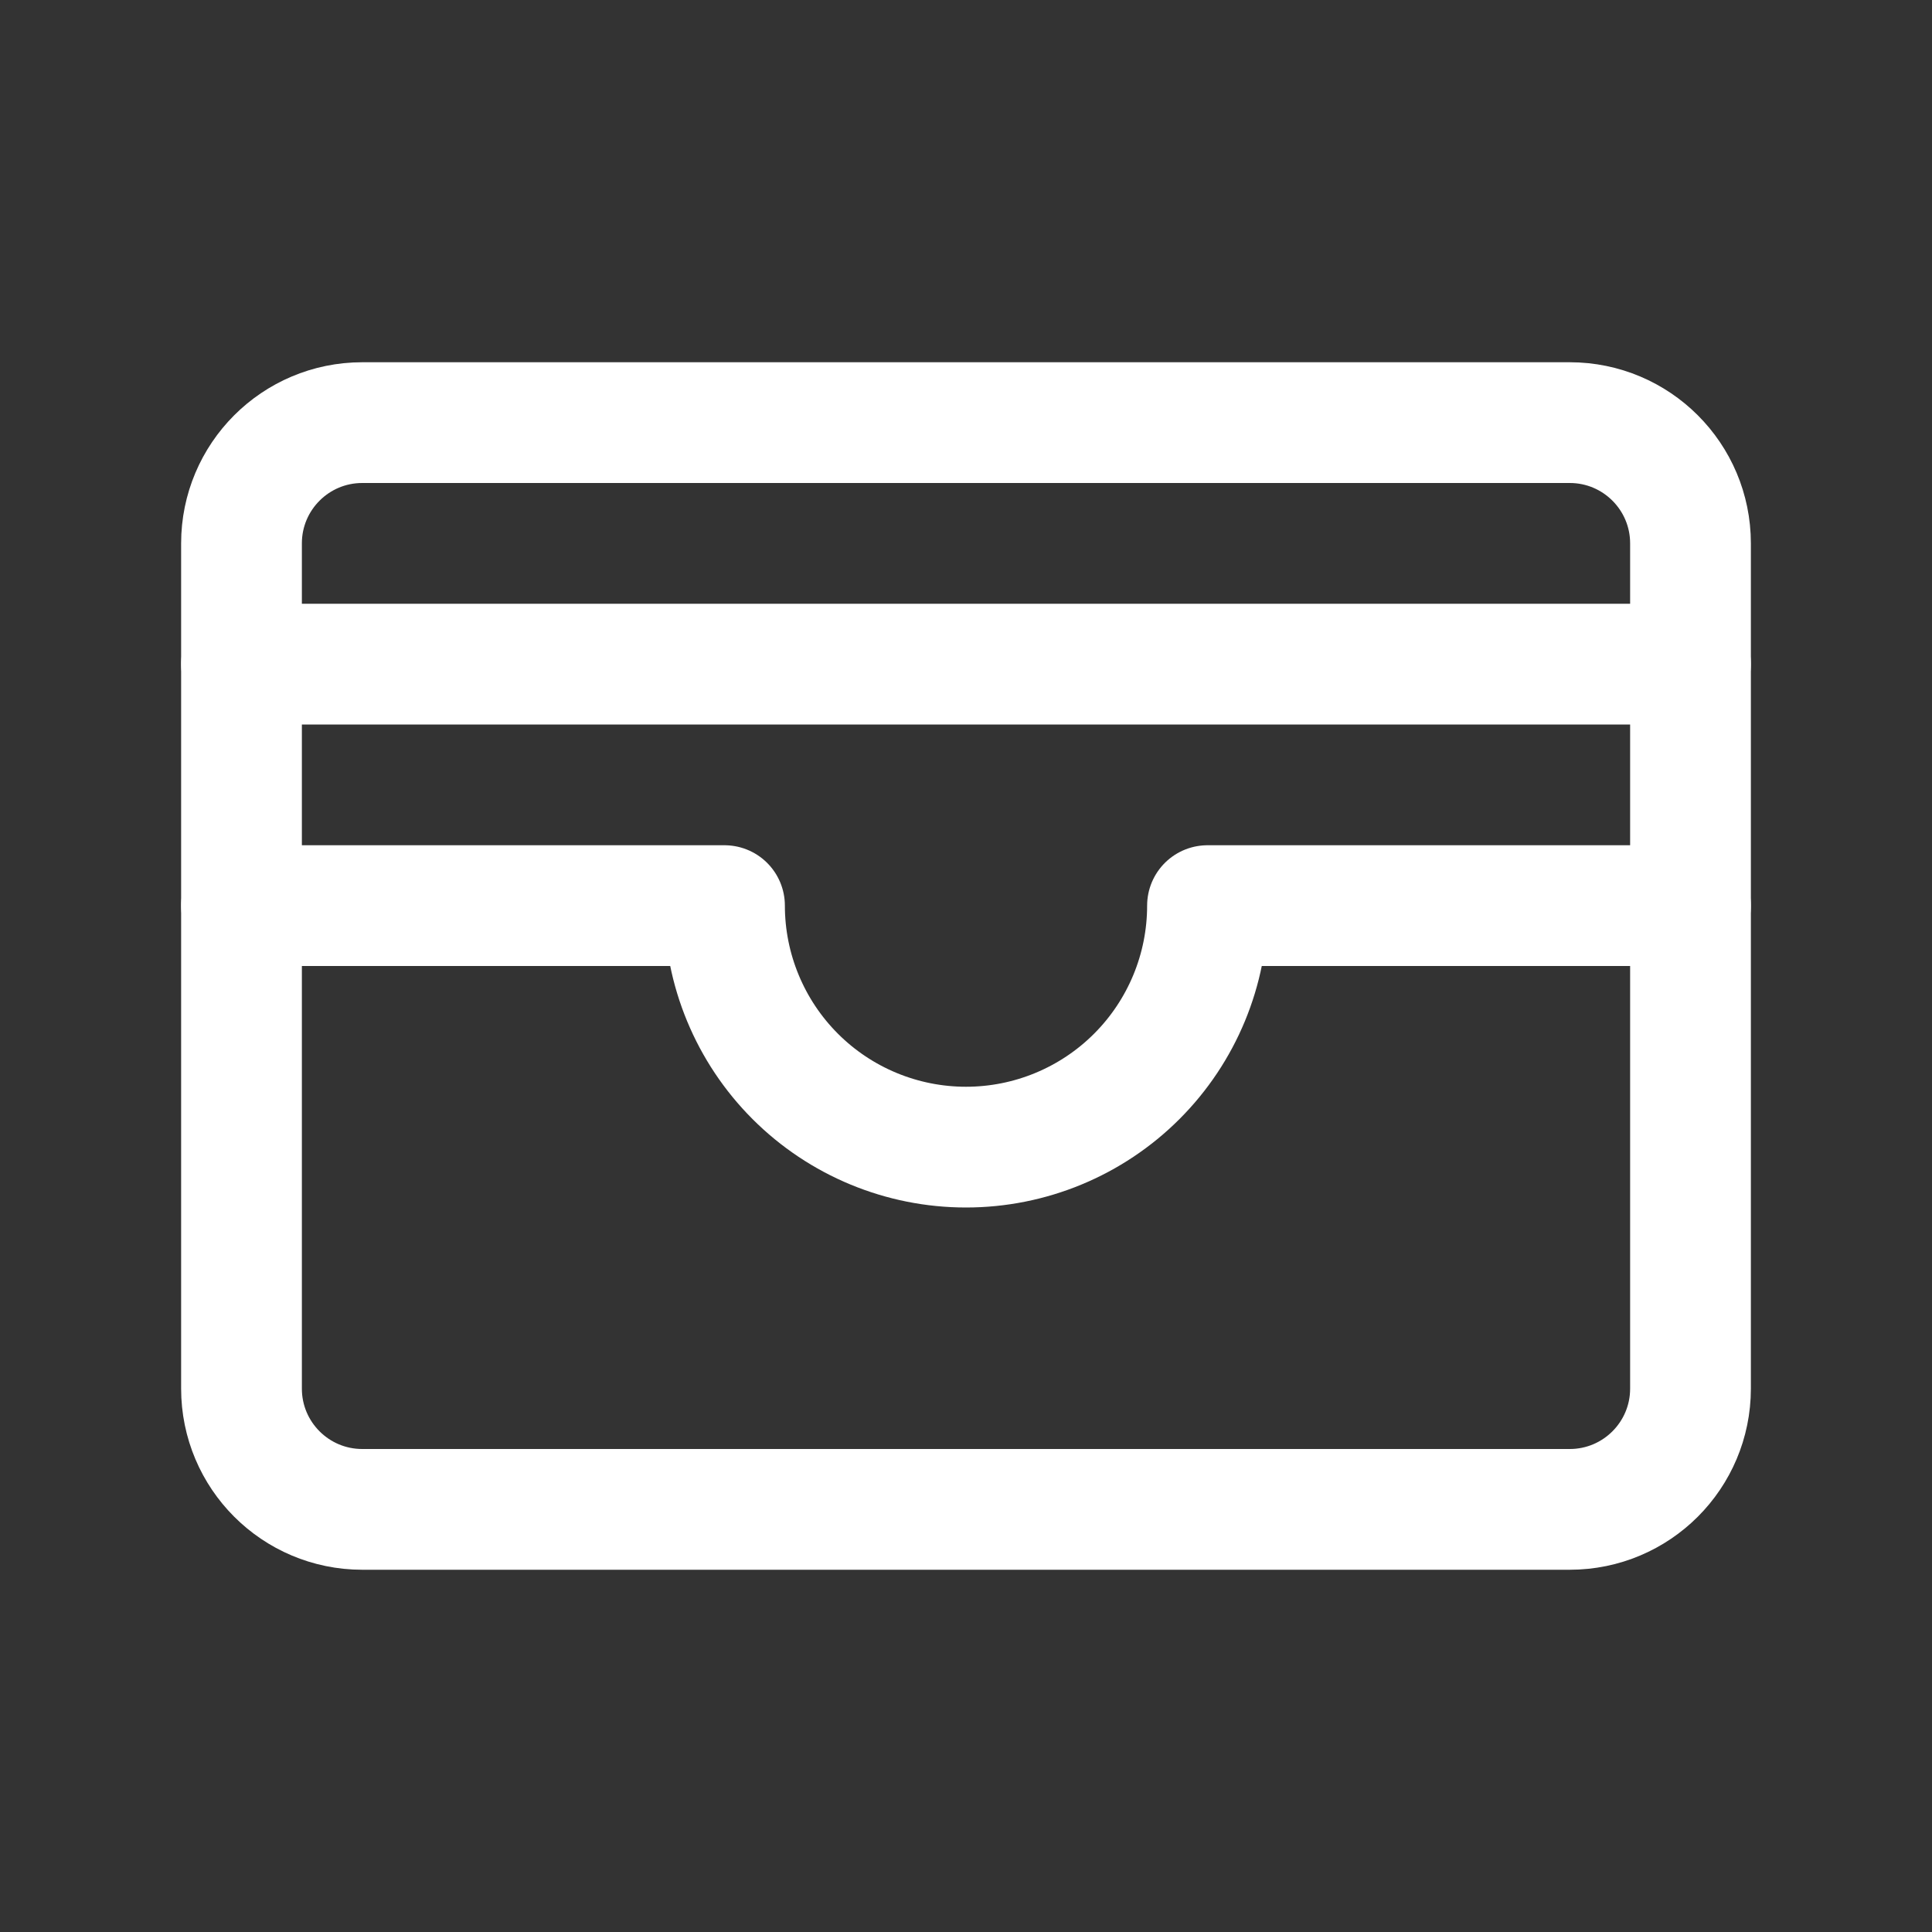
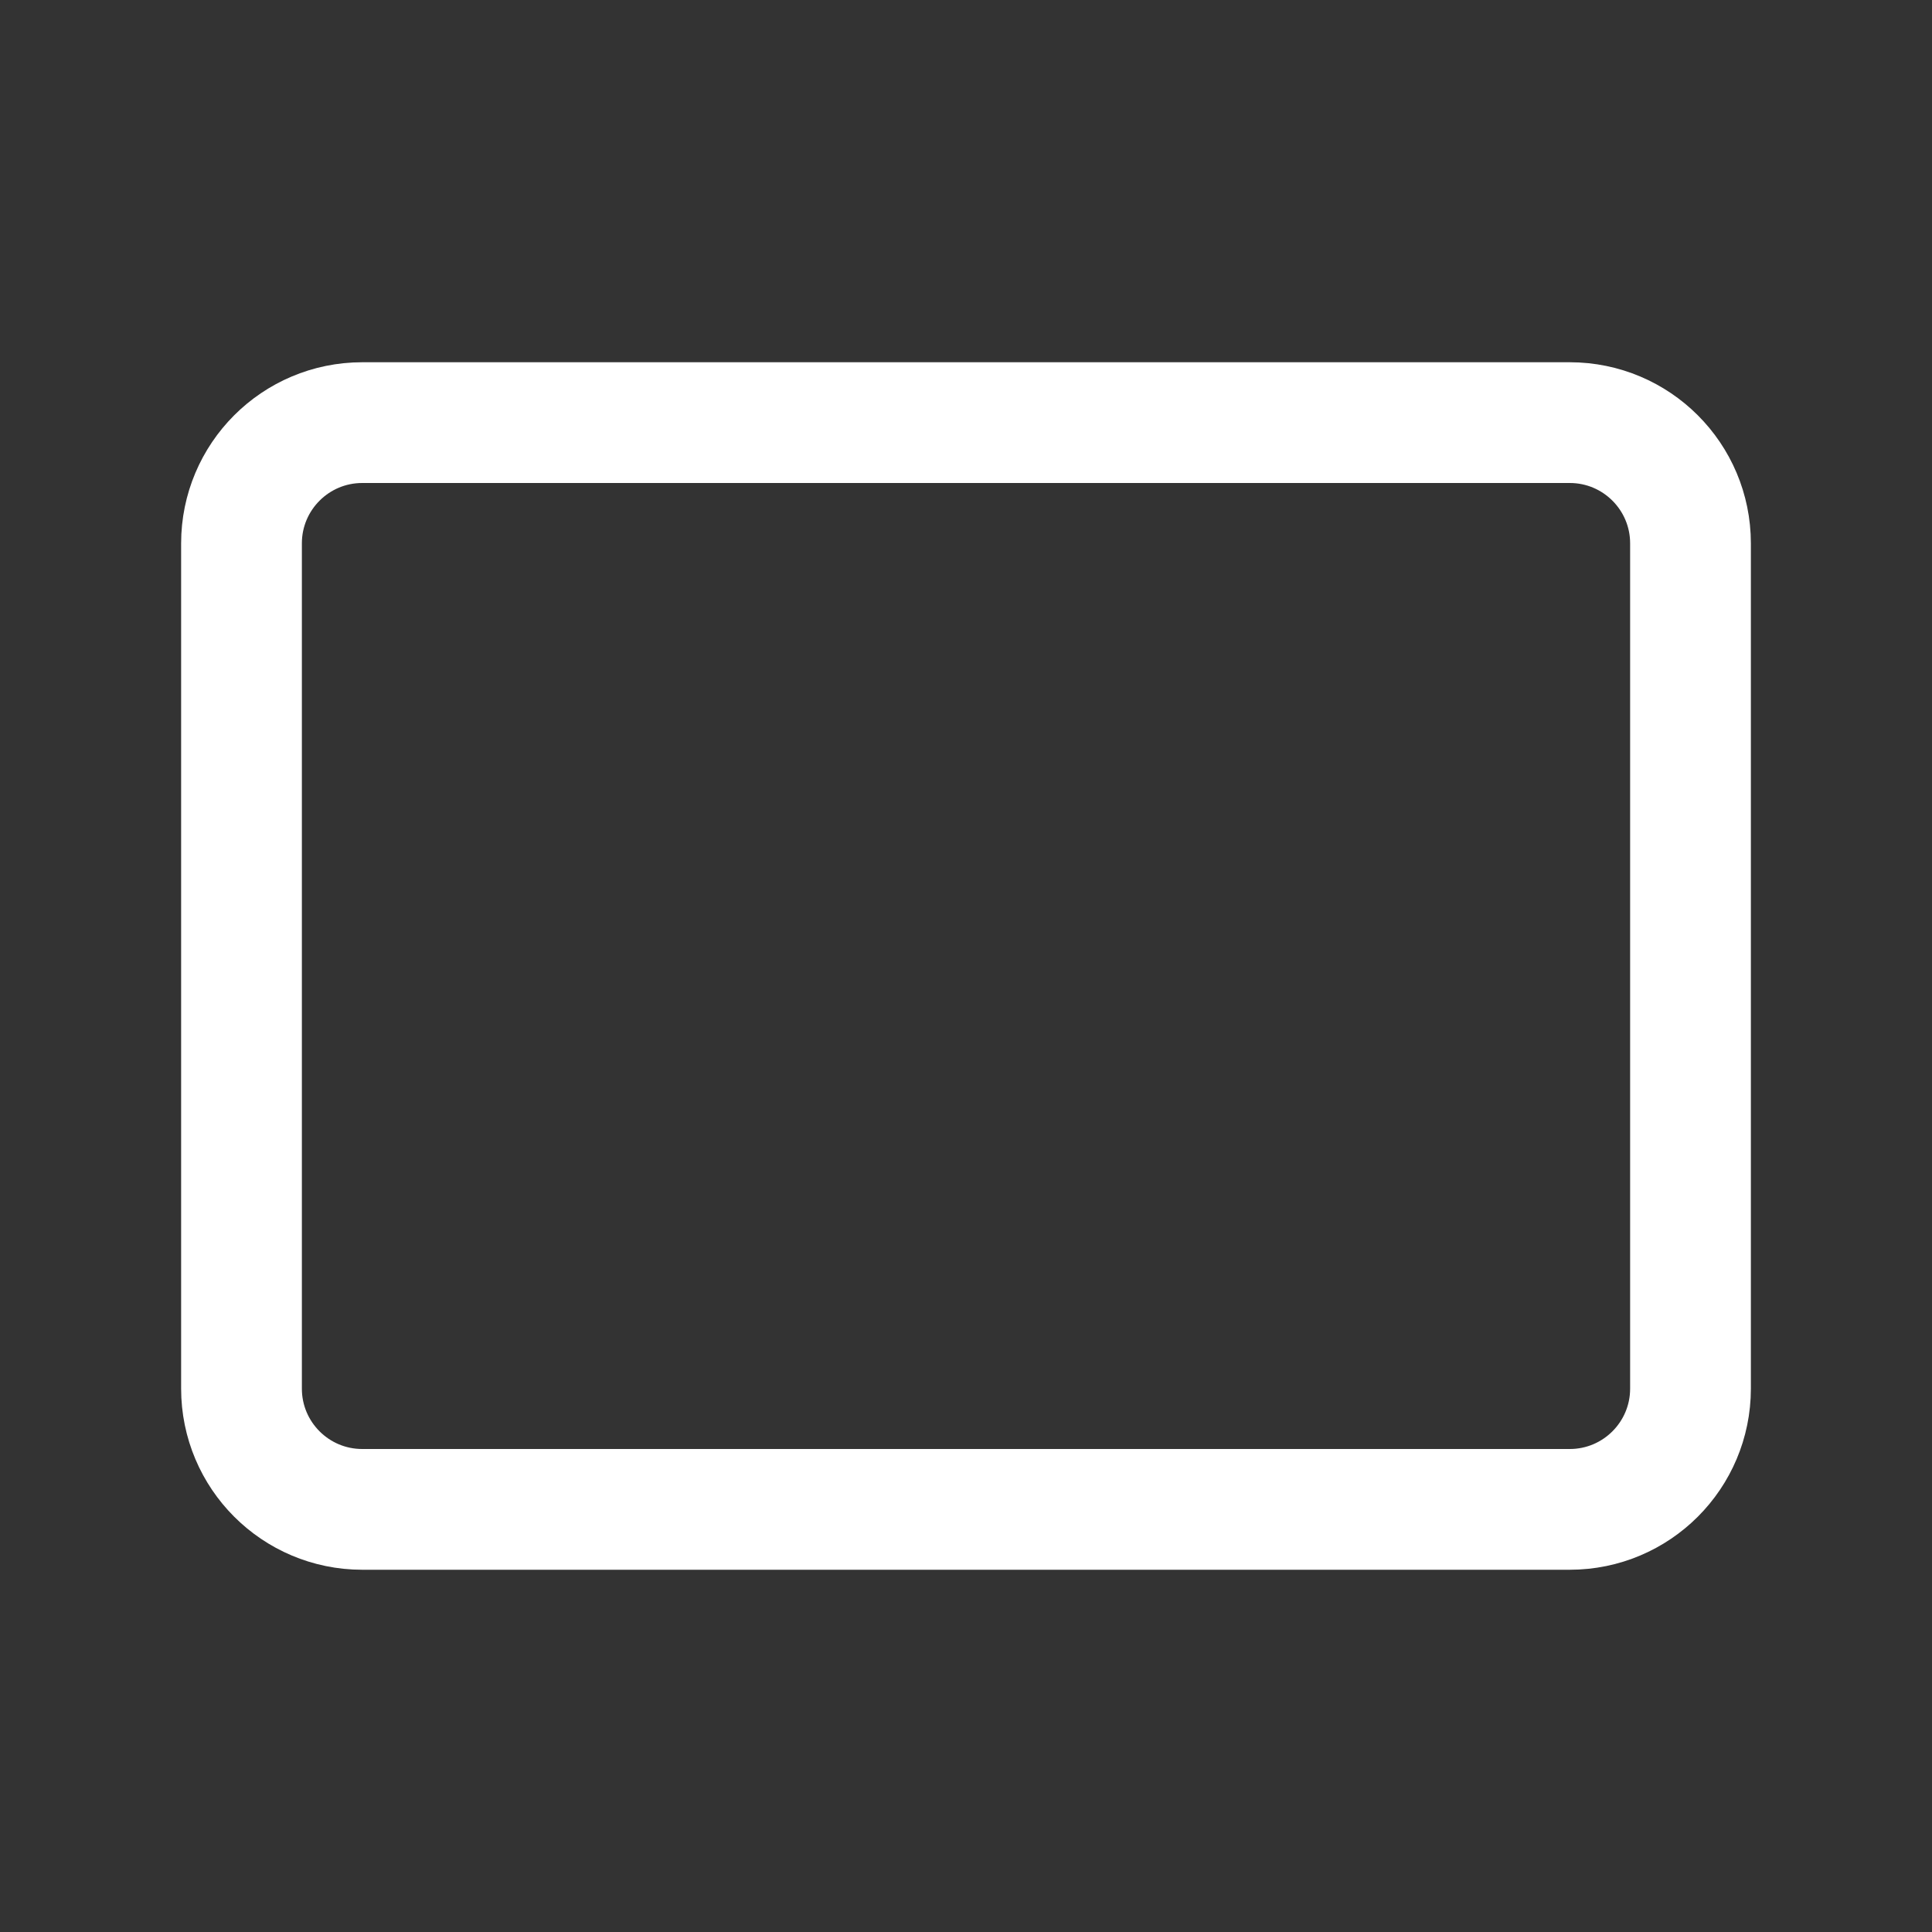
<svg xmlns="http://www.w3.org/2000/svg" width="56" height="56" viewBox="0 0 56 56" fill="none">
  <rect x="0" y="0" width="56" height="56" fill="#333333" stroke="none" />
  <g clip-path="url(#clip0_3172_9950)">
    <path d="M45.5 12.25H10.5C8.567 12.25 7 13.817 7 15.75V40.25C7 42.183 8.567 43.75 10.5 43.75H45.5C47.433 43.75 49 42.183 49 40.25V15.75C49 13.817 47.433 12.25 45.5 12.25Z" stroke="white" stroke-width="3.5" stroke-linecap="round" stroke-linejoin="round" />
-     <path d="M7 26.25H21C21 28.107 21.738 29.887 23.05 31.2C24.363 32.513 26.143 33.25 28 33.25C29.857 33.25 31.637 32.513 32.95 31.2C34.263 29.887 35 28.107 35 26.25H49" stroke="white" stroke-width="3.5" stroke-linecap="round" stroke-linejoin="round" />
-     <path d="M7 19.25H49" stroke="white" stroke-width="3.5" stroke-linecap="round" stroke-linejoin="round" />
  </g>
  <defs>
    <clipPath id="clip0_3172_9950">
      <rect width="56" height="56" fill="white" />
    </clipPath>
  </defs>
</svg>